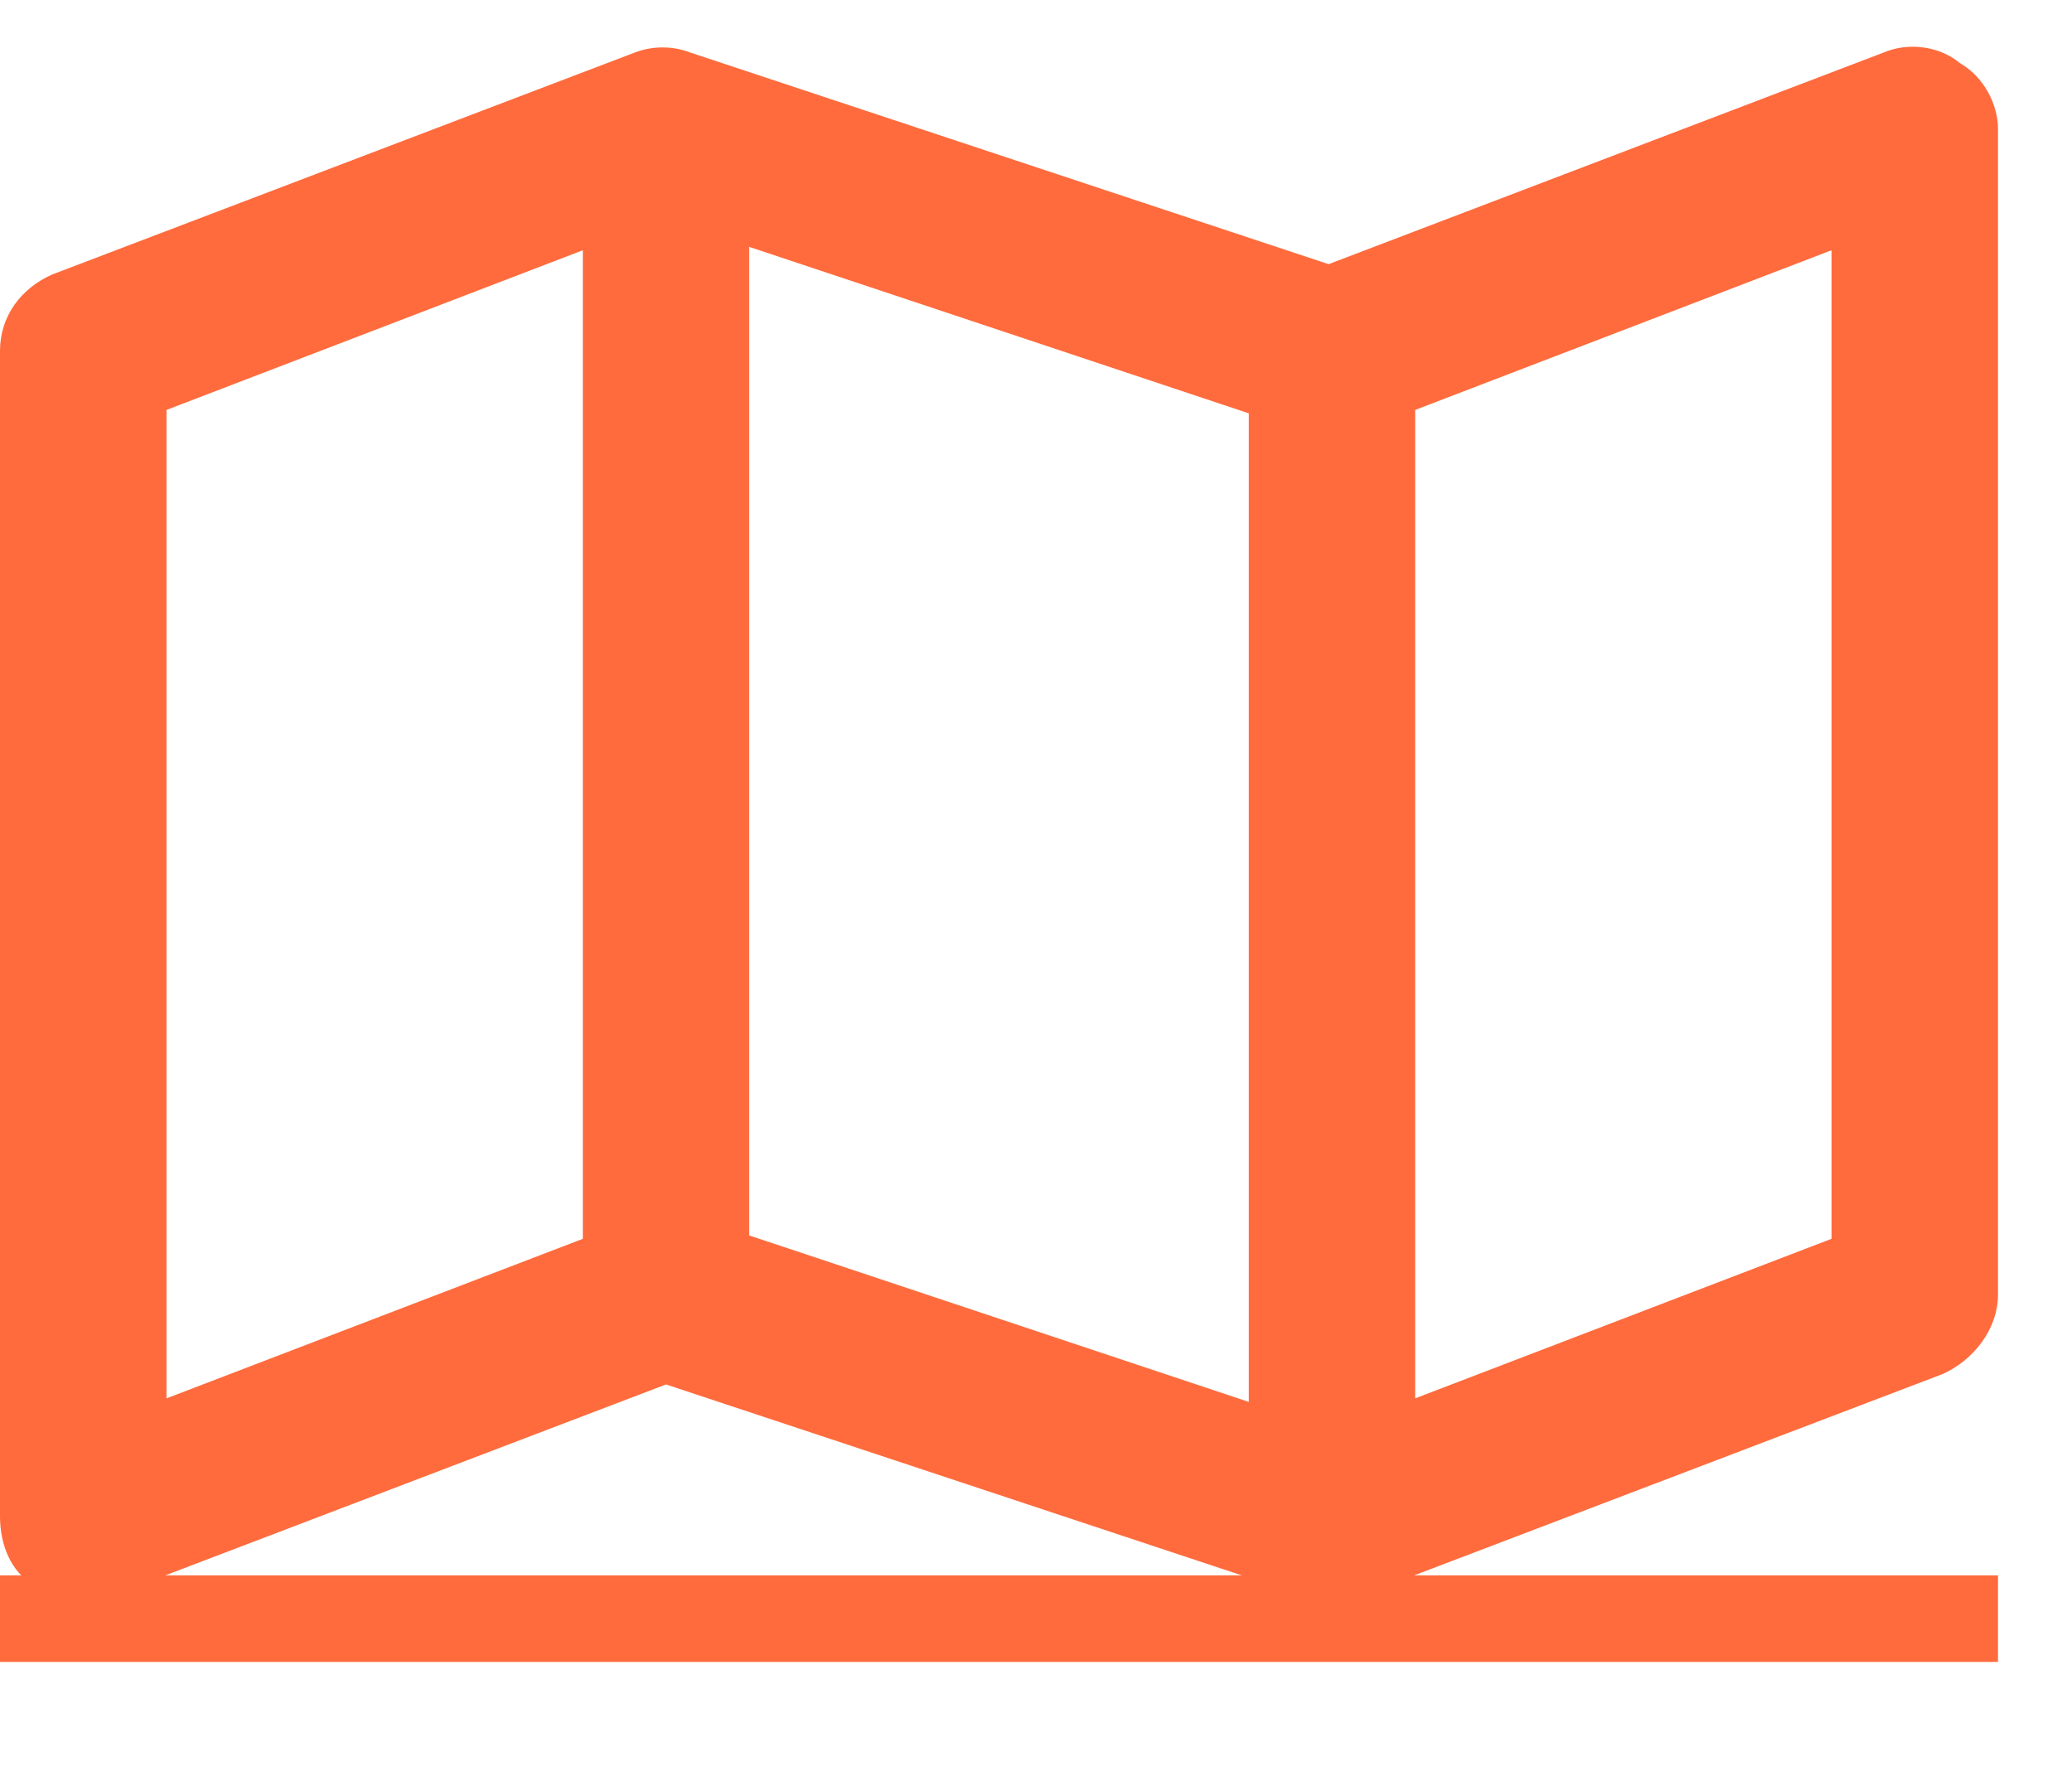
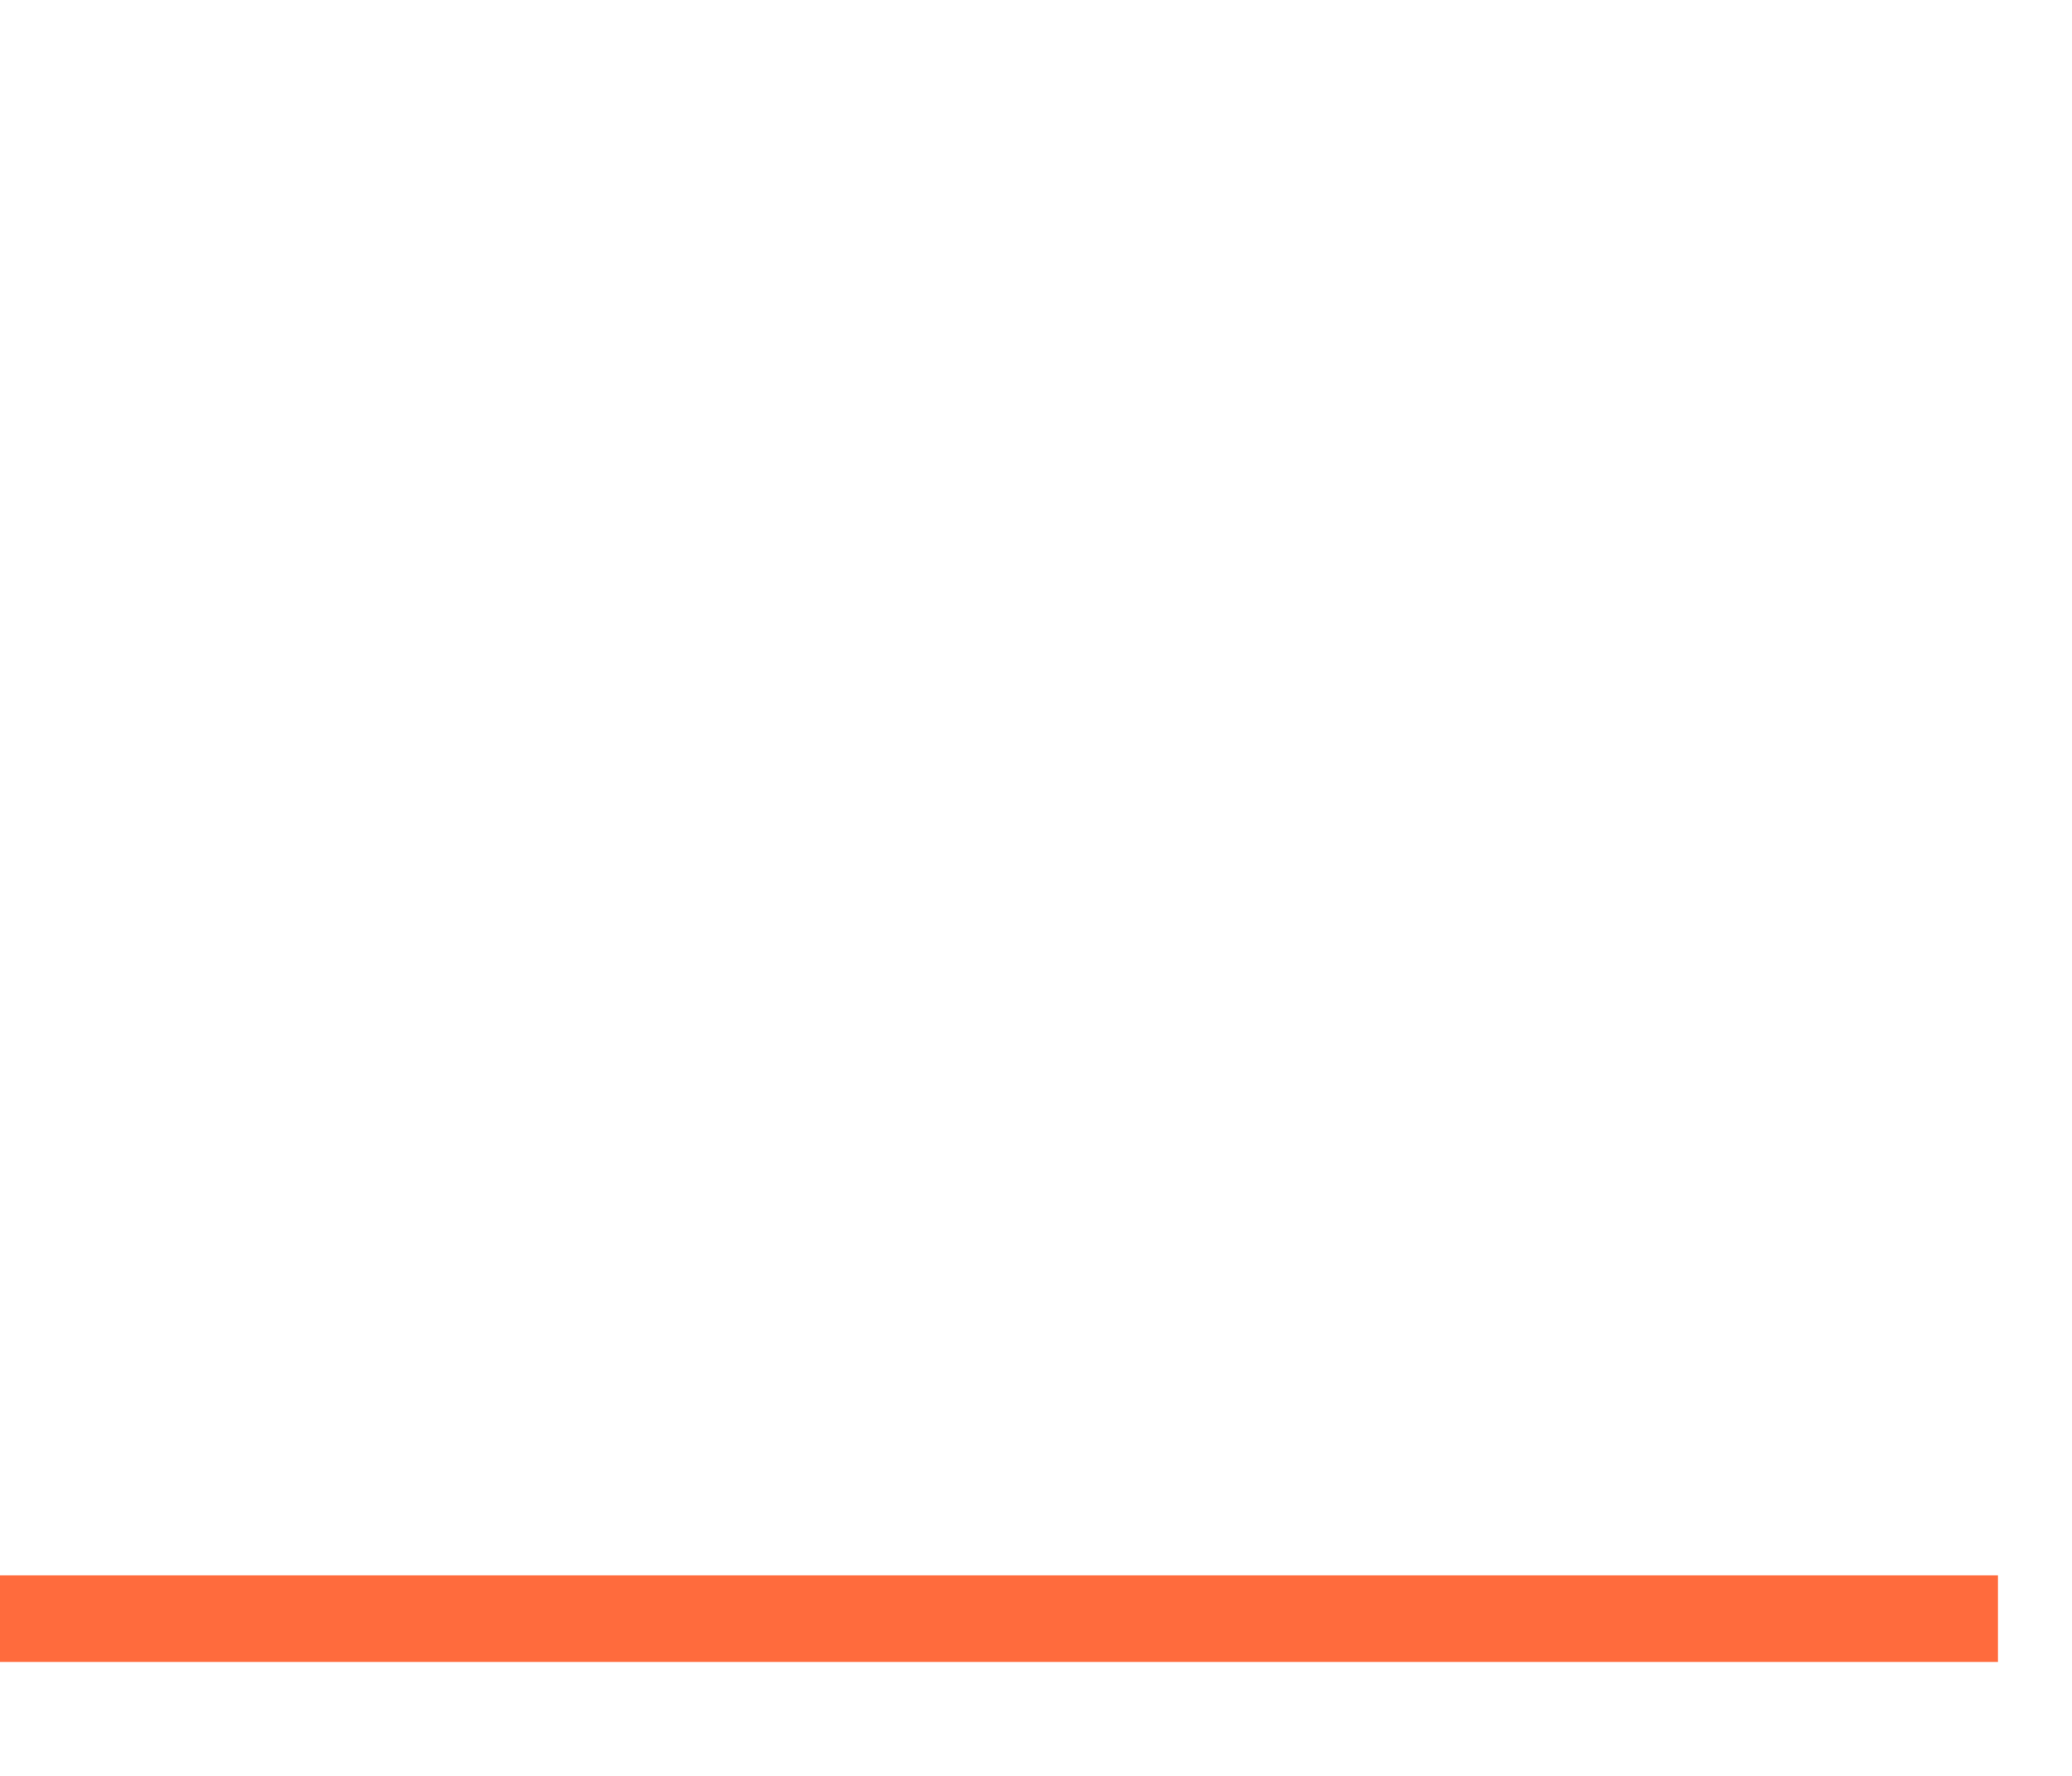
<svg xmlns="http://www.w3.org/2000/svg" width="14" height="12" viewBox="0 0 14 12" fill="none">
-   <path d="M13.242 0.426C13.406 0.52 13.5 0.707 13.5 0.871V8.746C13.5 8.98 13.336 9.191 13.125 9.285L9.188 10.785C9.07 10.832 8.93 10.832 8.812 10.785L4.5 9.355L0.75 10.785C0.586 10.855 0.375 10.832 0.234 10.715C0.07 10.621 0 10.434 0 10.246V2.371C0 2.137 0.141 1.949 0.352 1.855L4.289 0.355C4.406 0.309 4.547 0.309 4.664 0.355L8.977 1.785L12.727 0.355C12.891 0.285 13.102 0.309 13.242 0.426ZM1.125 9.449L3.938 8.371V1.691L1.125 2.77V9.449ZM8.438 2.793L5.062 1.668V8.348L8.438 9.473V2.793ZM9.562 9.449L12.375 8.371V1.691L9.562 2.77V9.449Z" fill="#FF6B3D" />
  <path d="M0 10.645H13.5V11.23H0V10.645Z" fill="#FF6B3D" />
</svg>